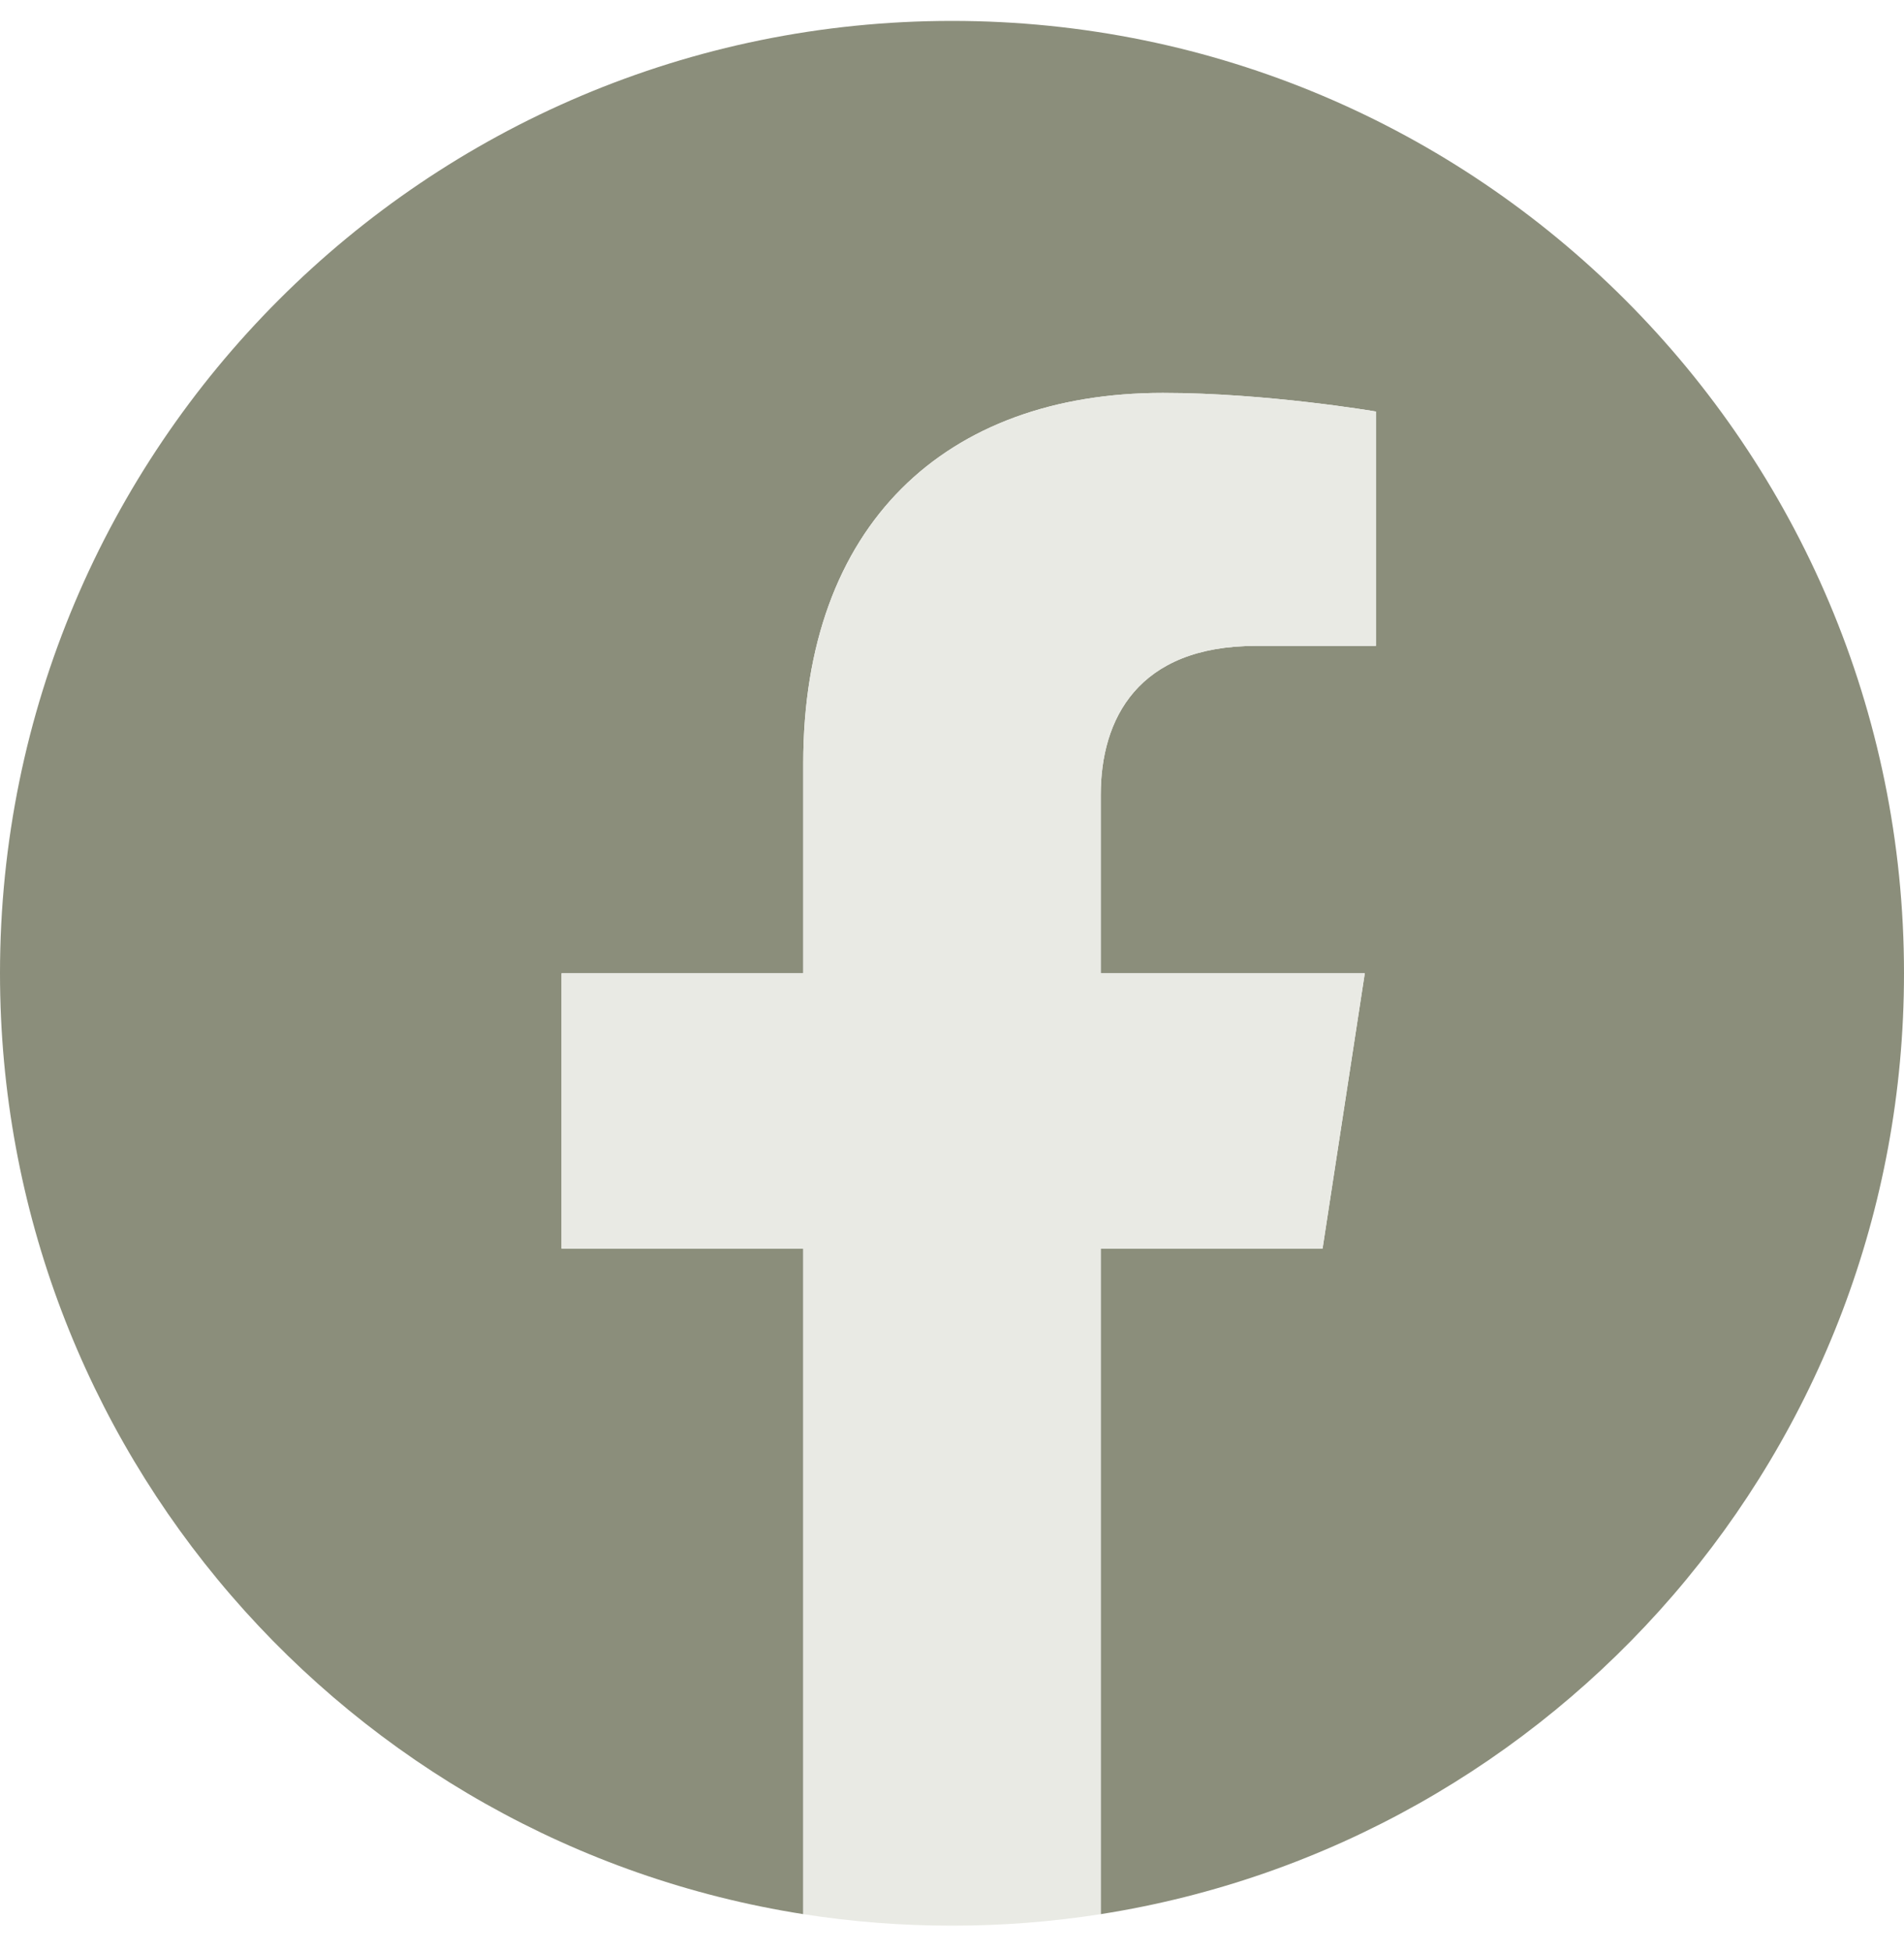
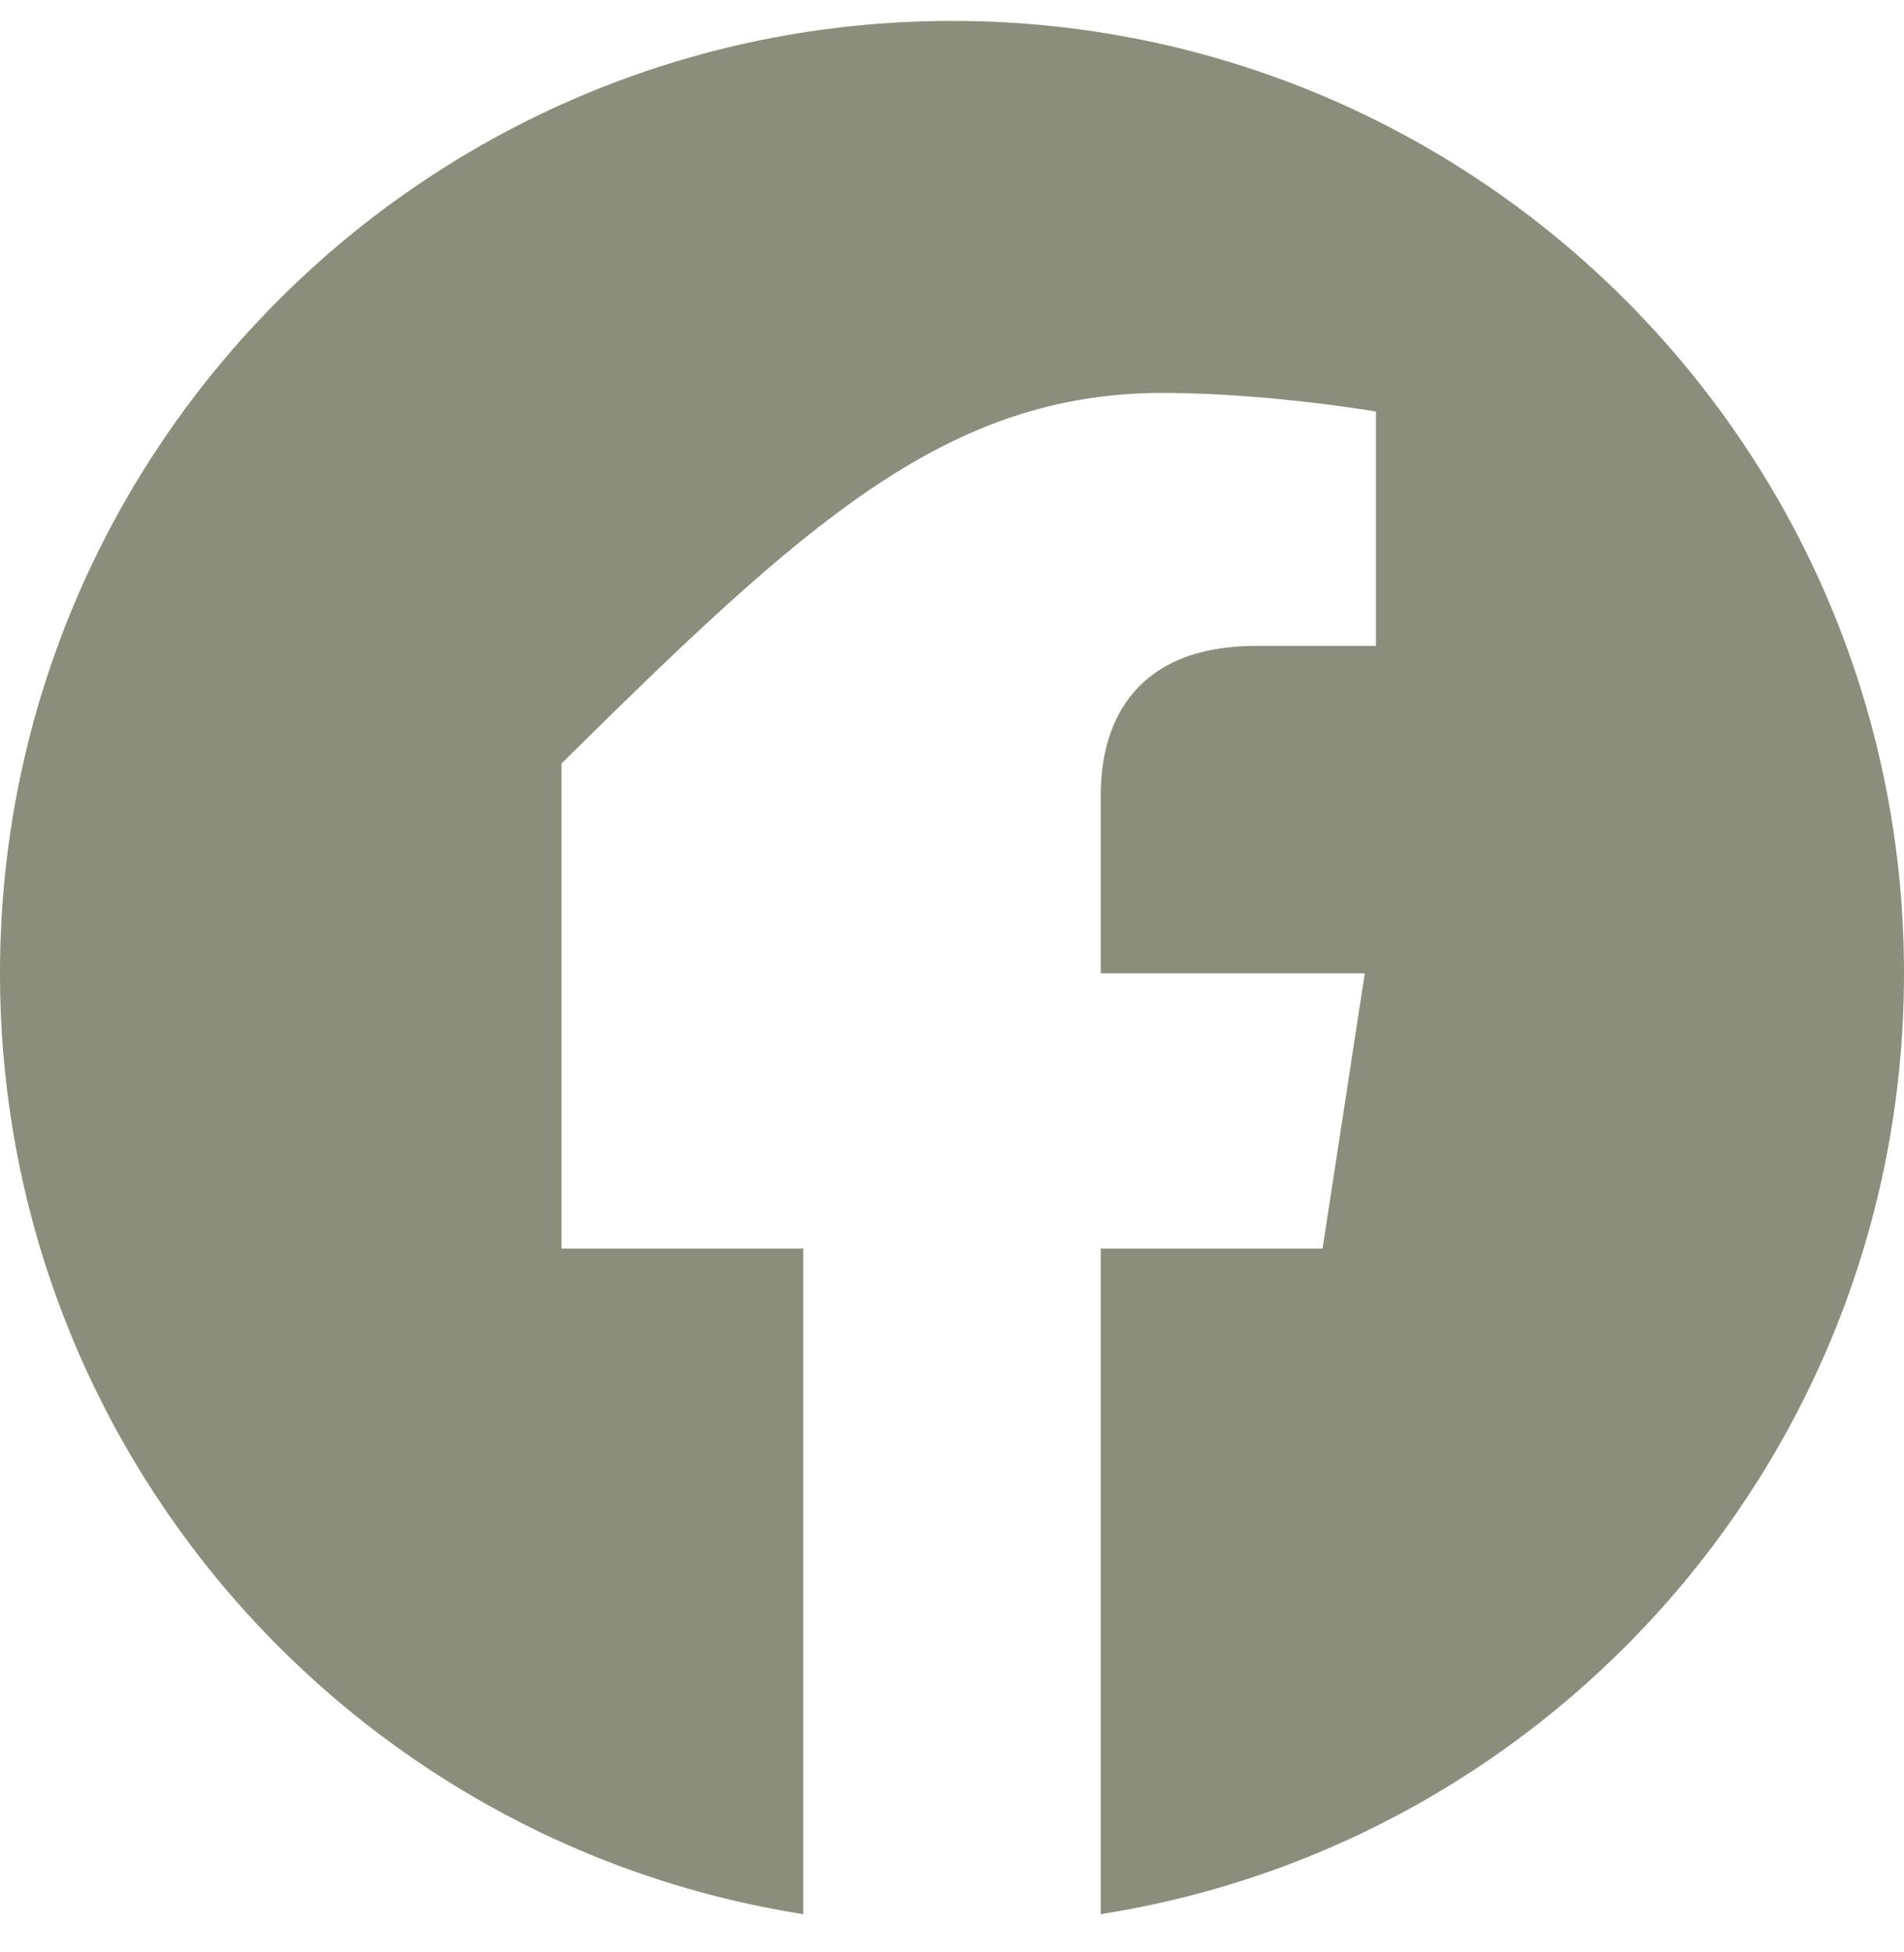
<svg xmlns="http://www.w3.org/2000/svg" width="40" height="41" viewBox="0 0 40 41" fill="none">
-   <path d="M40 20.439C40 9.392 31.047 0.439 20 0.439C8.953 0.439 0 9.392 0 20.439C0 30.423 7.312 38.697 16.875 40.197V26.22H11.797V20.439H16.875V16.032C16.875 11.021 19.859 8.251 24.43 8.251C26.617 8.251 28.906 8.642 28.906 8.642V13.564H26.383C23.898 13.564 23.125 15.107 23.125 16.689V20.439H28.672L27.785 26.22H23.125V40.197C32.688 38.697 40 30.423 40 20.439Z" fill="#8B8E7B" />
-   <path d="M27.785 26.22L28.672 20.439H23.125V16.689C23.125 15.107 23.898 13.564 26.383 13.564H28.906V8.642C28.906 8.642 26.617 8.251 24.43 8.251C19.86 8.251 16.875 11.021 16.875 16.032V20.439H11.797V26.22H16.875V40.197C17.895 40.357 18.938 40.439 20 40.439C21.062 40.439 22.105 40.357 23.125 40.197V26.22H27.785Z" fill="#E9EAE4" />
+   <path d="M40 20.439C40 9.392 31.047 0.439 20 0.439C8.953 0.439 0 9.392 0 20.439C0 30.423 7.312 38.697 16.875 40.197V26.22H11.797V20.439V16.032C16.875 11.021 19.859 8.251 24.43 8.251C26.617 8.251 28.906 8.642 28.906 8.642V13.564H26.383C23.898 13.564 23.125 15.107 23.125 16.689V20.439H28.672L27.785 26.22H23.125V40.197C32.688 38.697 40 30.423 40 20.439Z" fill="#8B8E7B" />
</svg>